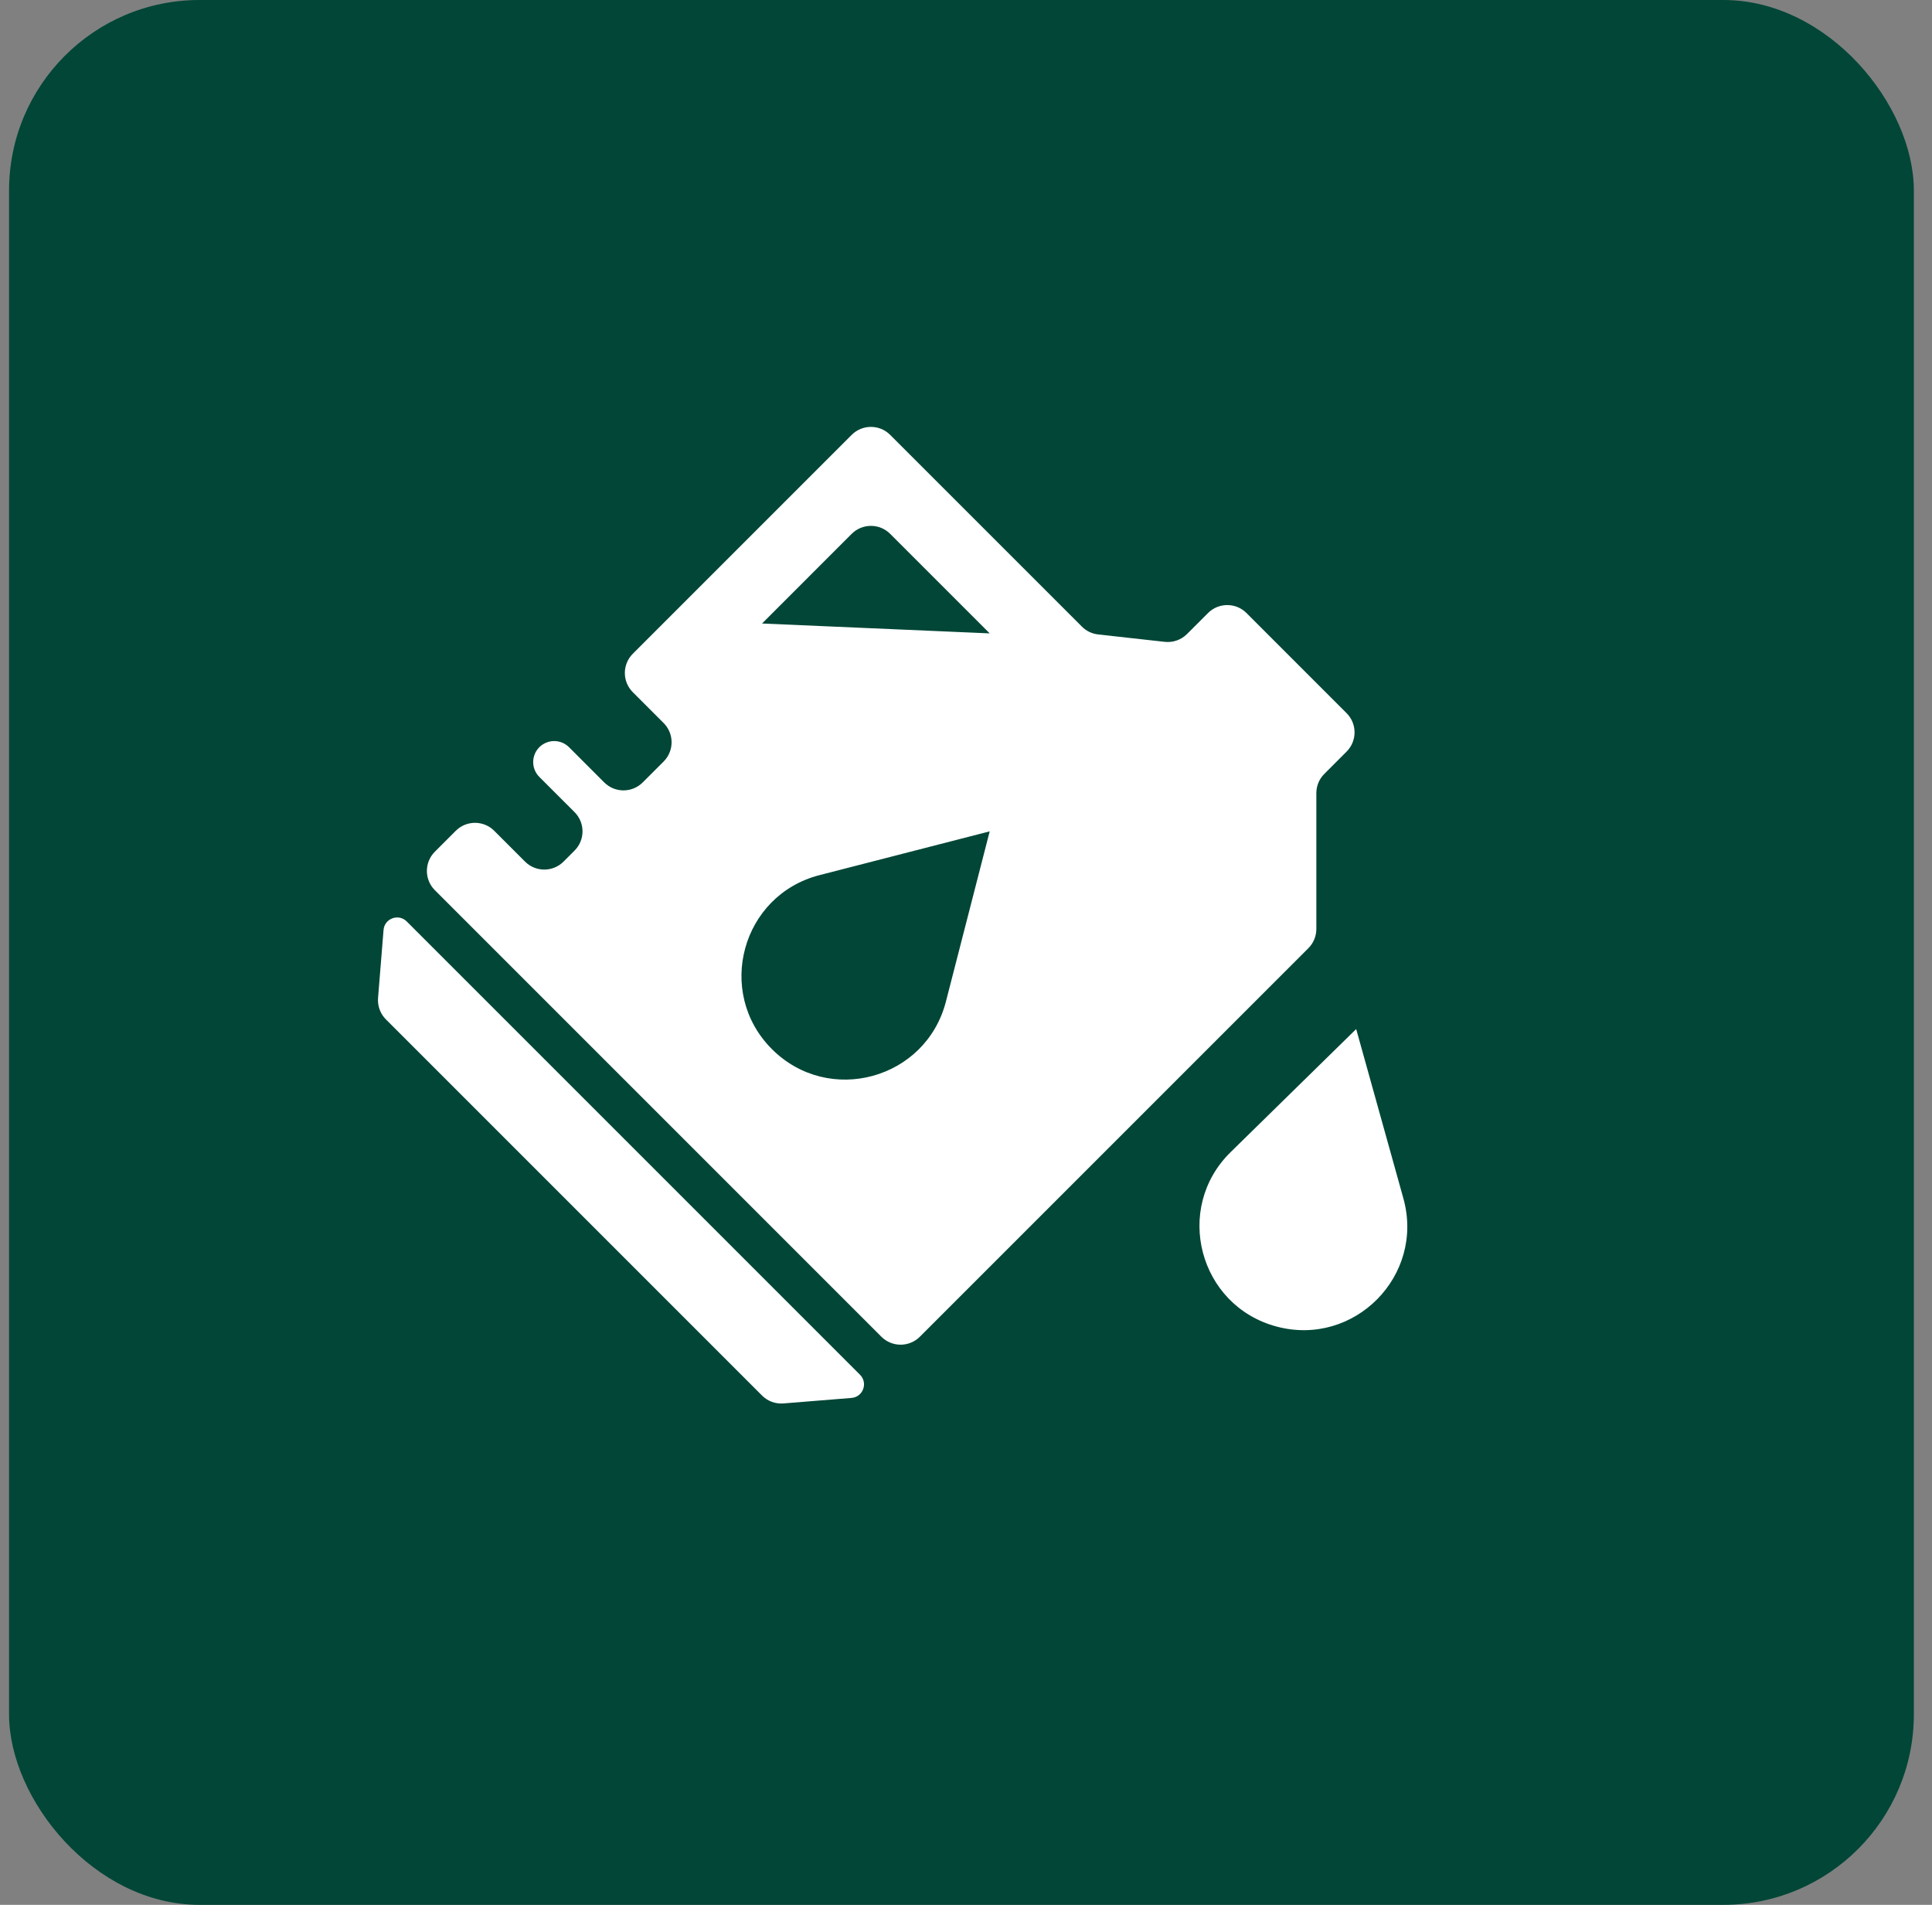
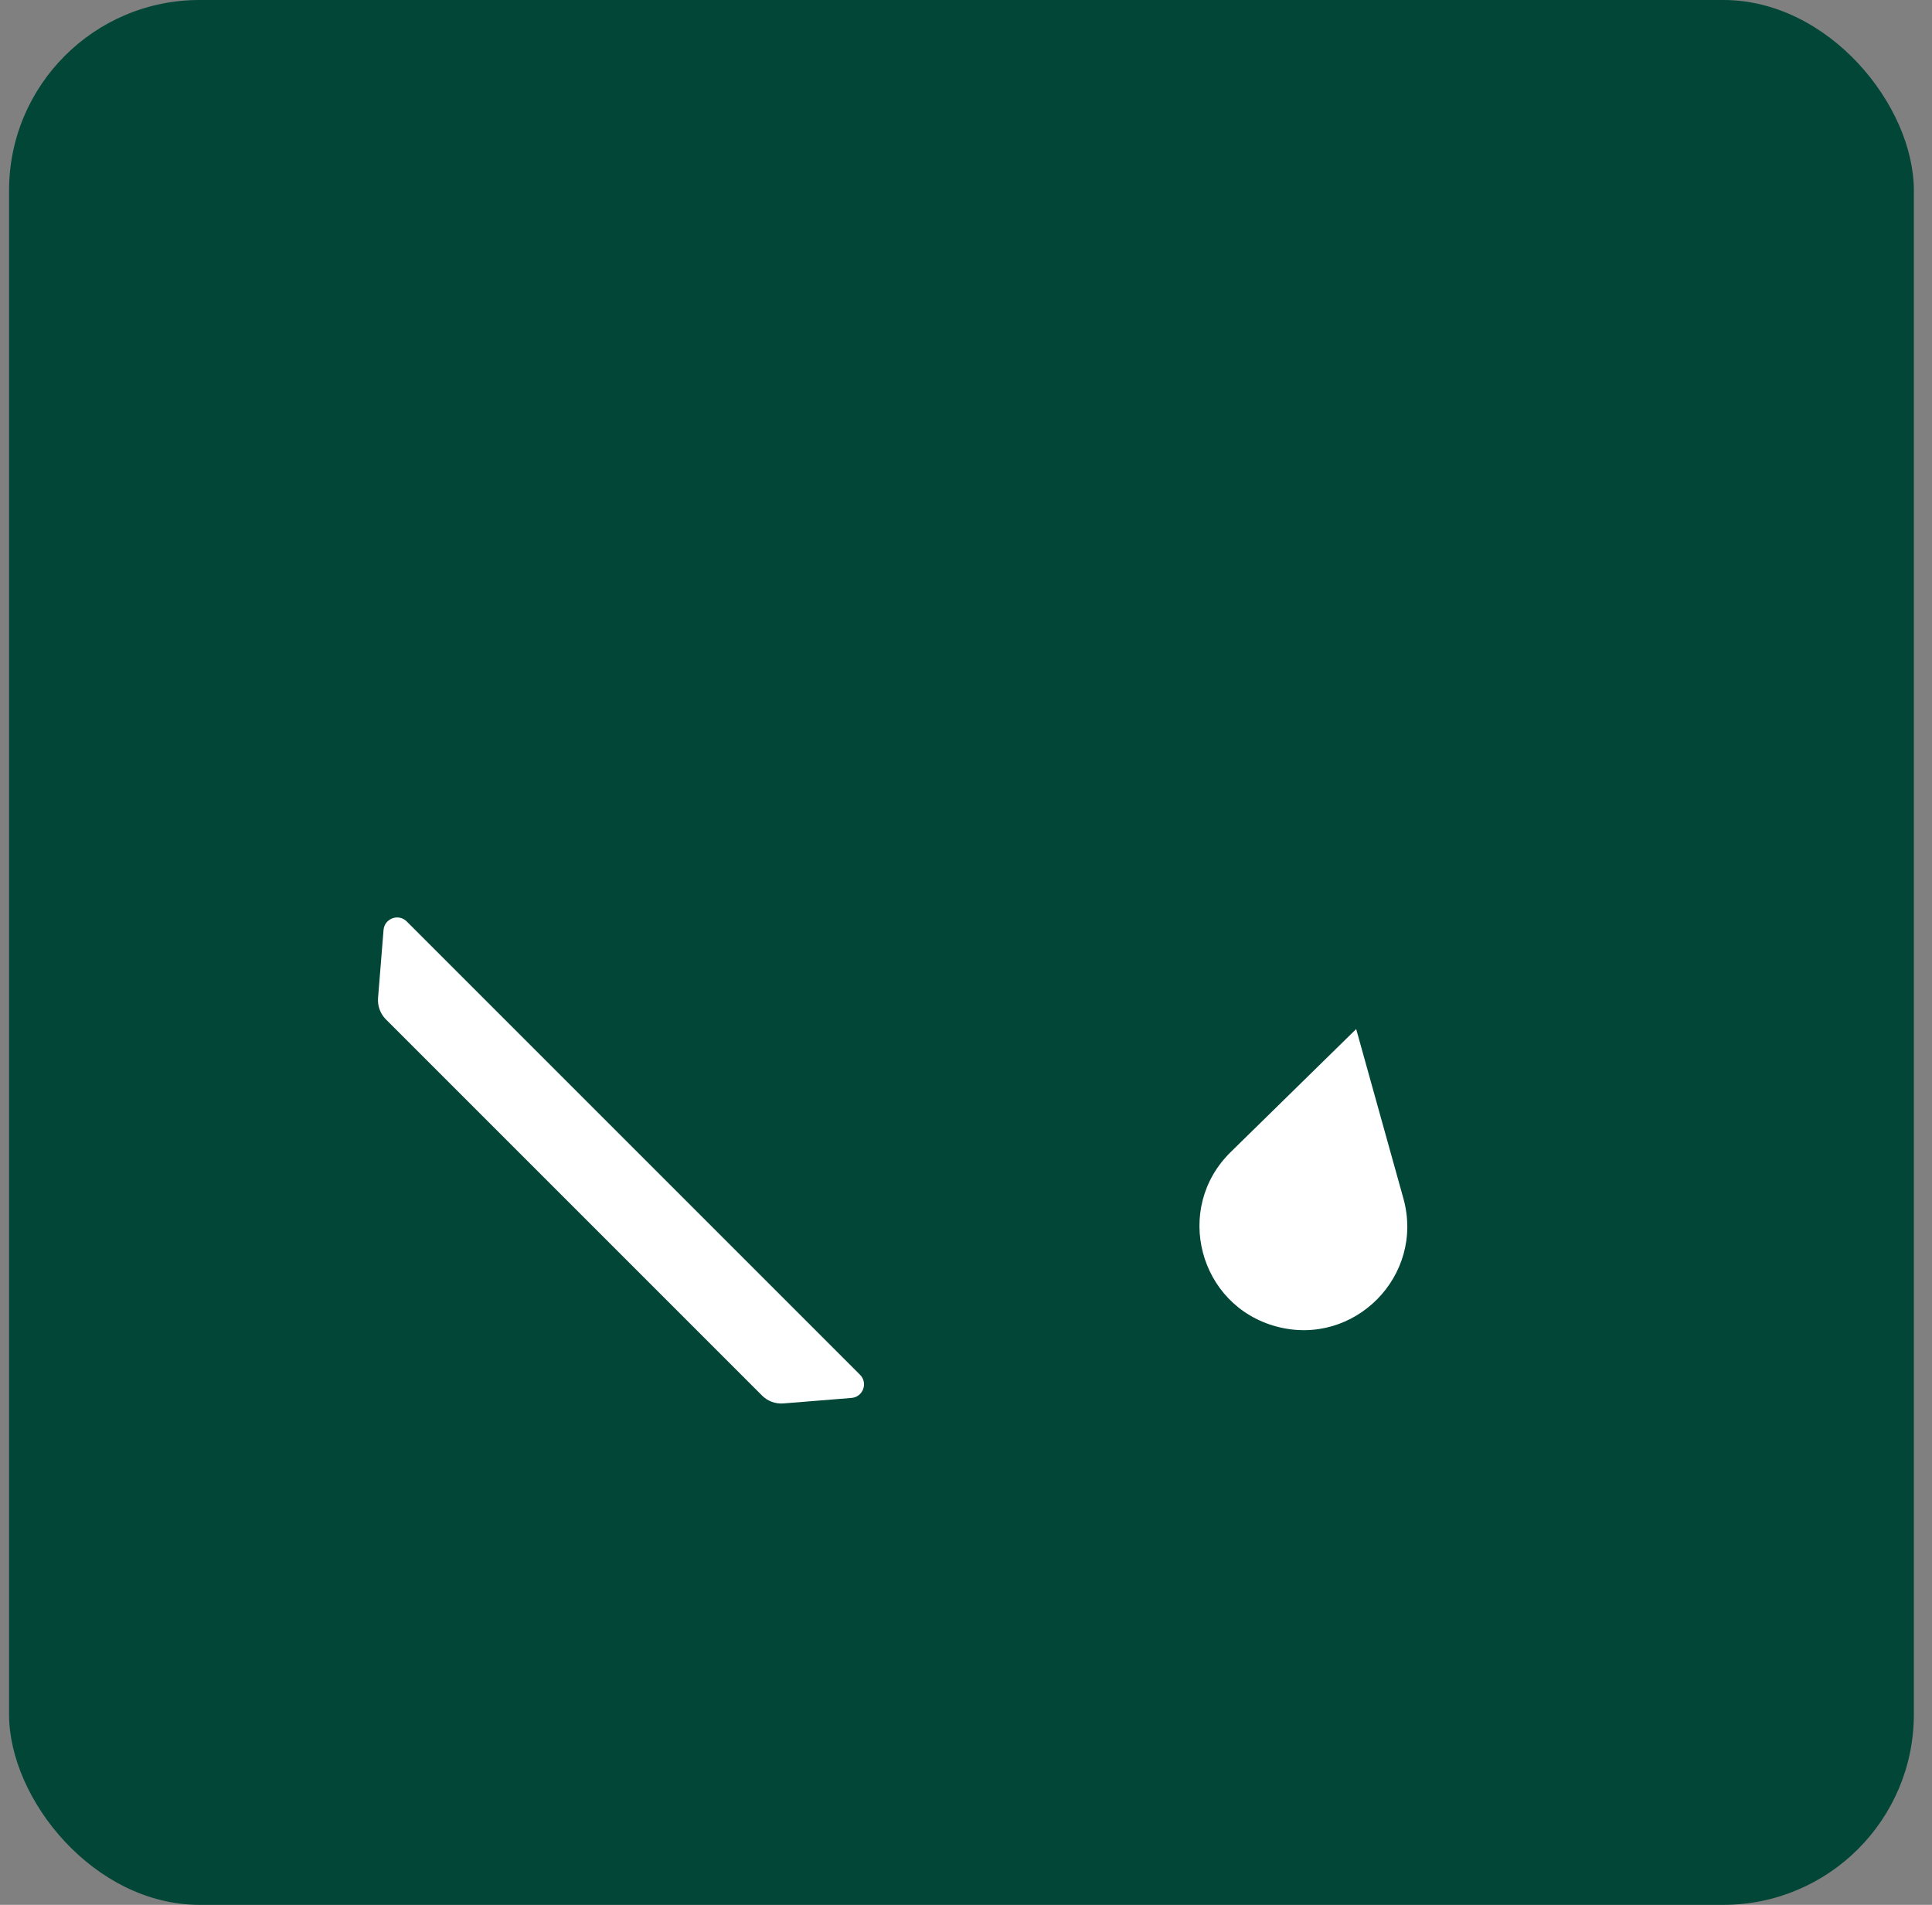
<svg xmlns="http://www.w3.org/2000/svg" width="71" height="70" viewBox="0 0 71 70" fill="none">
  <rect x="0" y="0" width="71" height="70" fill="#808080" stroke="none" />
  <rect x="0.333" width="70" height="70" rx="7" fill="#014637" />
  <path d="M13.893 36.675L14.095 34.175C14.13 33.751 14.646 33.561 14.947 33.862L31.605 50.52C31.907 50.822 31.717 51.338 31.292 51.372L28.793 51.574C28.5 51.598 28.212 51.492 28.005 51.285L14.183 37.463C13.976 37.255 13.87 36.967 13.893 36.675Z" fill="white" />
-   <path fill-rule="evenodd" clip-rule="evenodd" d="M49.486 26.207L45.808 22.528C45.418 22.138 44.784 22.138 44.394 22.528L43.622 23.3C43.407 23.515 43.106 23.62 42.805 23.587L40.357 23.315C40.132 23.29 39.921 23.189 39.761 23.028L32.713 15.981C32.323 15.59 31.689 15.59 31.299 15.981L23.256 24.024C22.865 24.415 22.865 25.048 23.256 25.438L24.388 26.57C24.778 26.961 24.778 27.594 24.388 27.985L23.619 28.753C23.229 29.143 22.596 29.143 22.205 28.753L20.912 27.459C20.61 27.158 20.122 27.158 19.82 27.459C19.519 27.761 19.519 28.249 19.82 28.551L21.114 29.844C21.505 30.235 21.505 30.868 21.114 31.258L20.709 31.663C20.319 32.053 19.686 32.053 19.295 31.663L18.163 30.531C17.773 30.14 17.14 30.14 16.749 30.531L15.981 31.299C15.59 31.69 15.59 32.323 15.981 32.713L32.39 49.123C32.781 49.513 33.414 49.513 33.804 49.123L48.082 34.845C48.269 34.658 48.375 34.404 48.375 34.138L48.375 29.147C48.375 28.881 48.48 28.627 48.668 28.44L49.486 27.621C49.877 27.23 49.877 26.597 49.486 26.207ZM31.299 19.618L28.005 22.913L36.371 23.276L32.713 19.618C32.323 19.228 31.689 19.228 31.299 19.618ZM34.762 36.806L36.371 30.551L30.116 32.16C27.255 32.895 26.279 36.464 28.368 38.554C30.458 40.643 34.026 39.667 34.762 36.806Z" fill="white" />
  <path d="M49.839 37.816L51.573 44.037C52.367 46.883 49.764 49.513 46.91 48.748C44.056 47.983 43.116 44.405 45.227 42.337L49.839 37.816Z" fill="white" />
</svg>